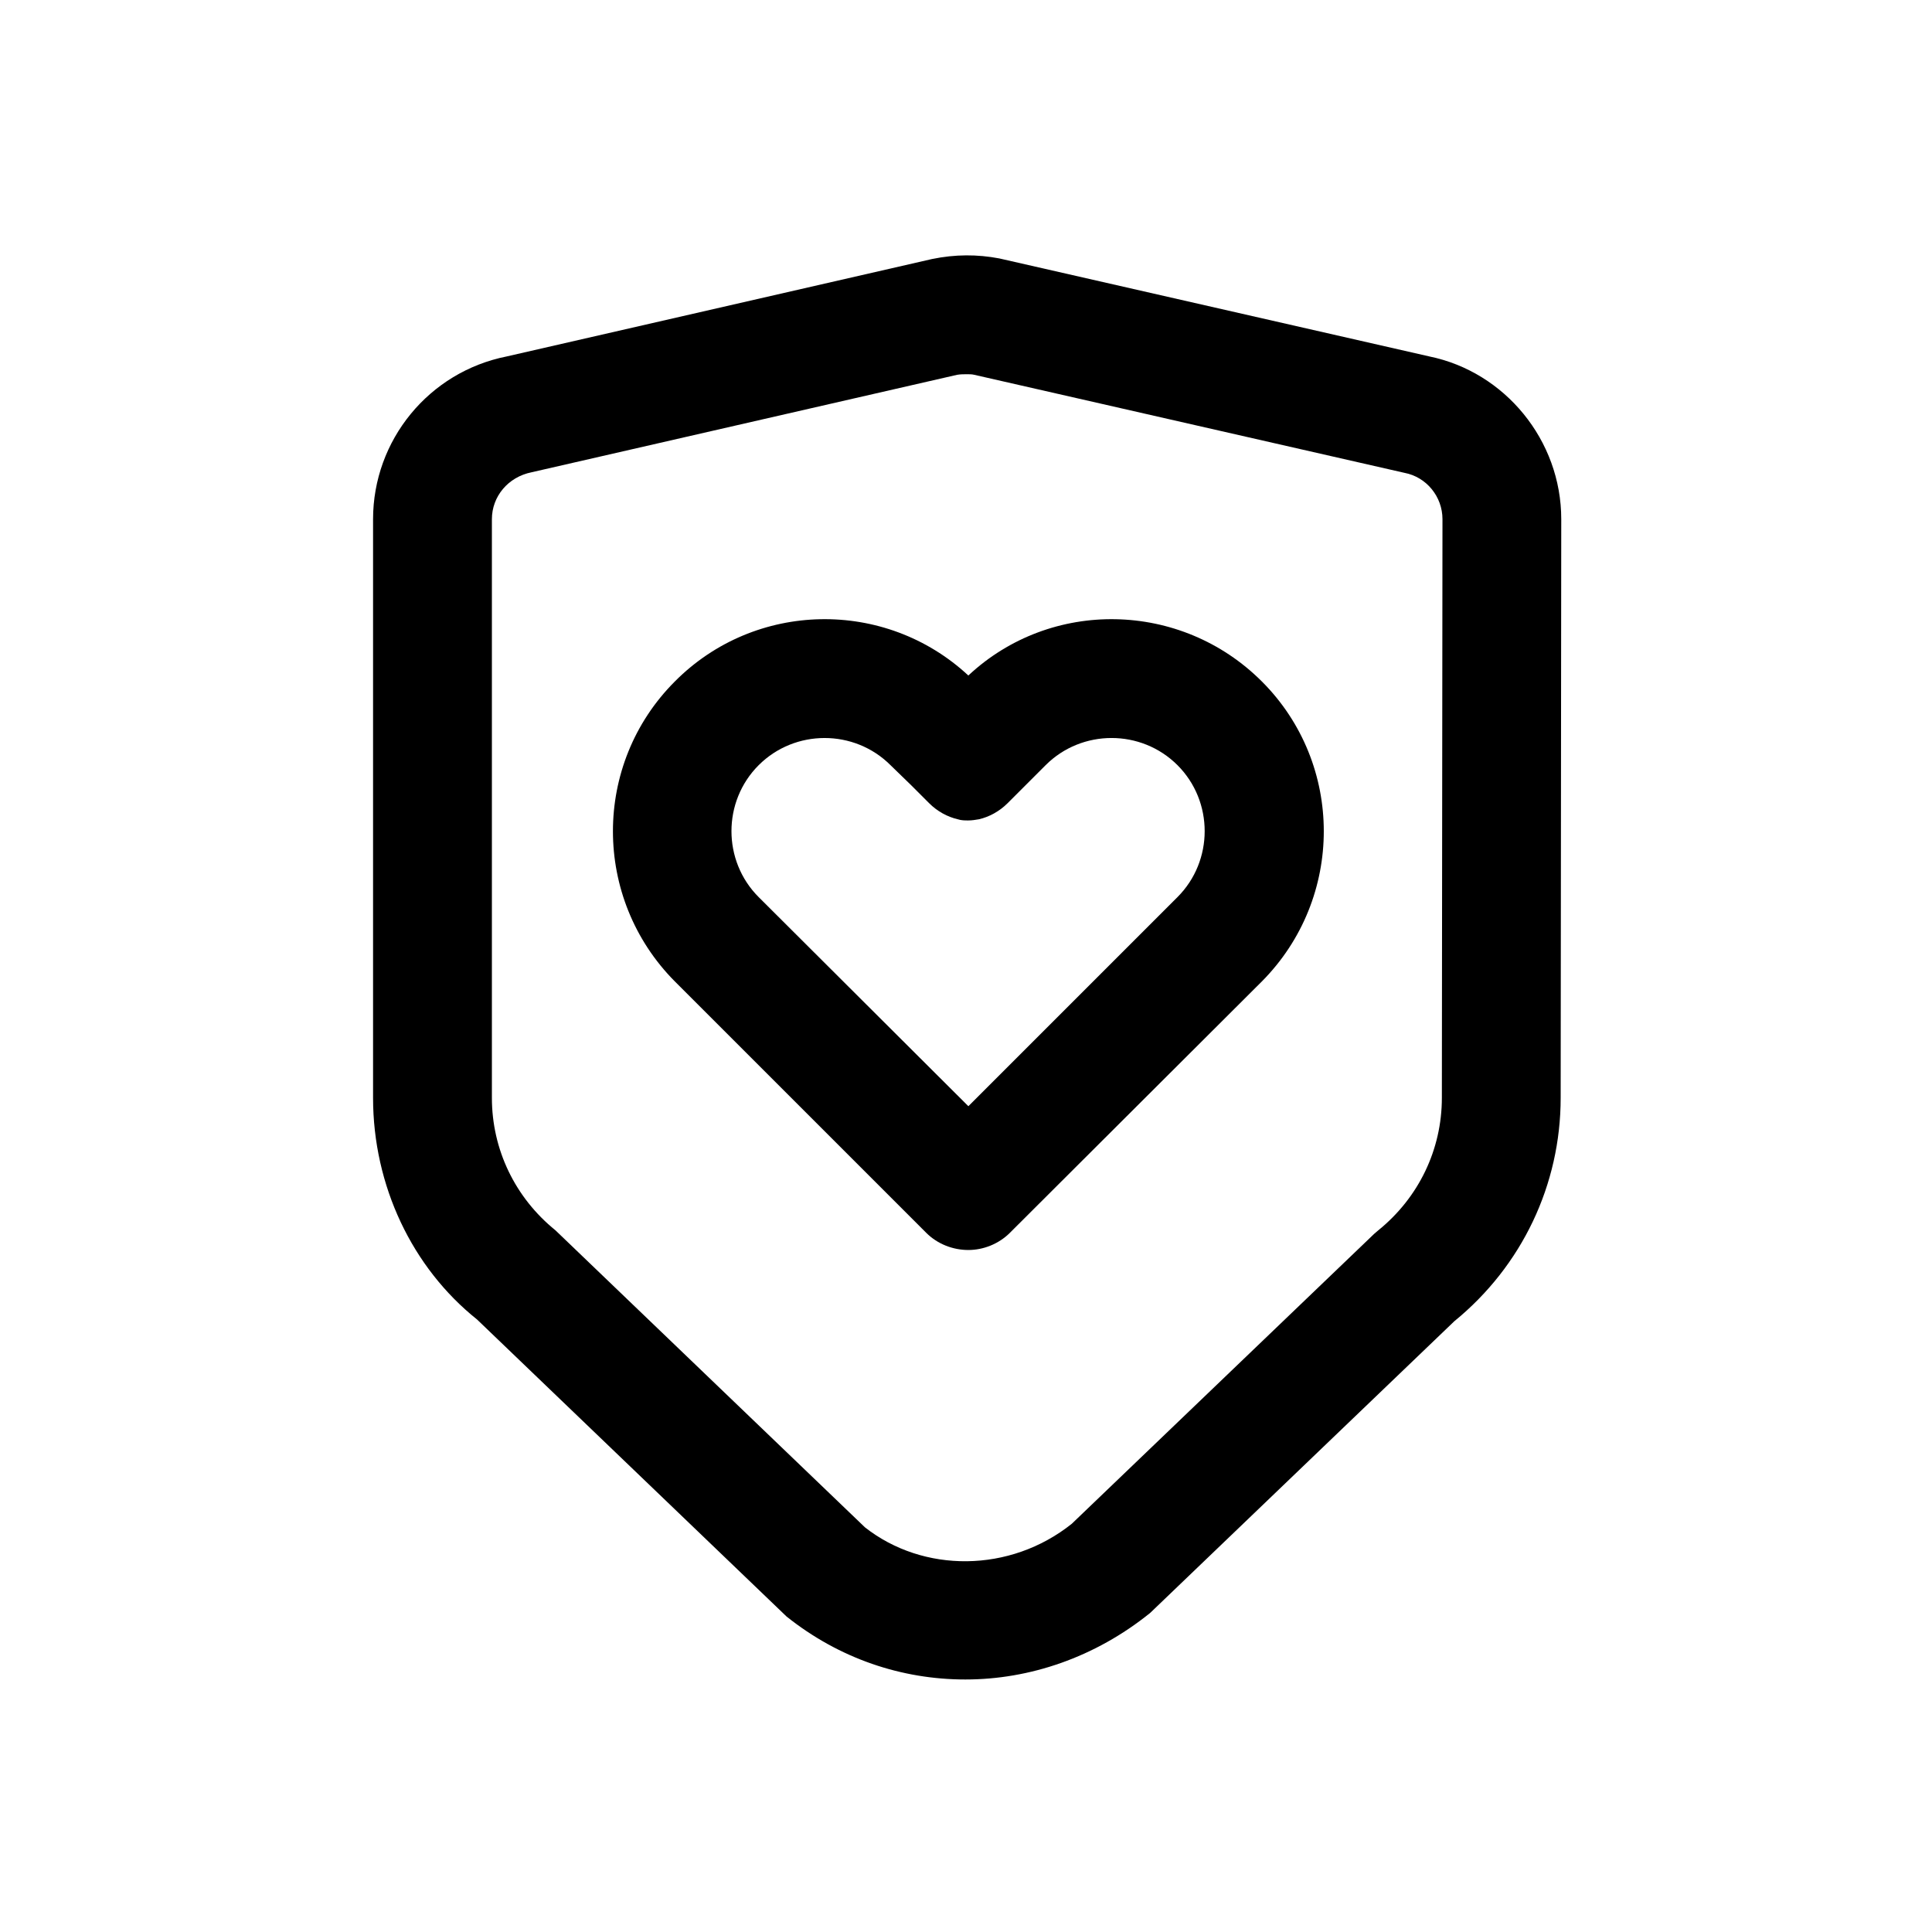
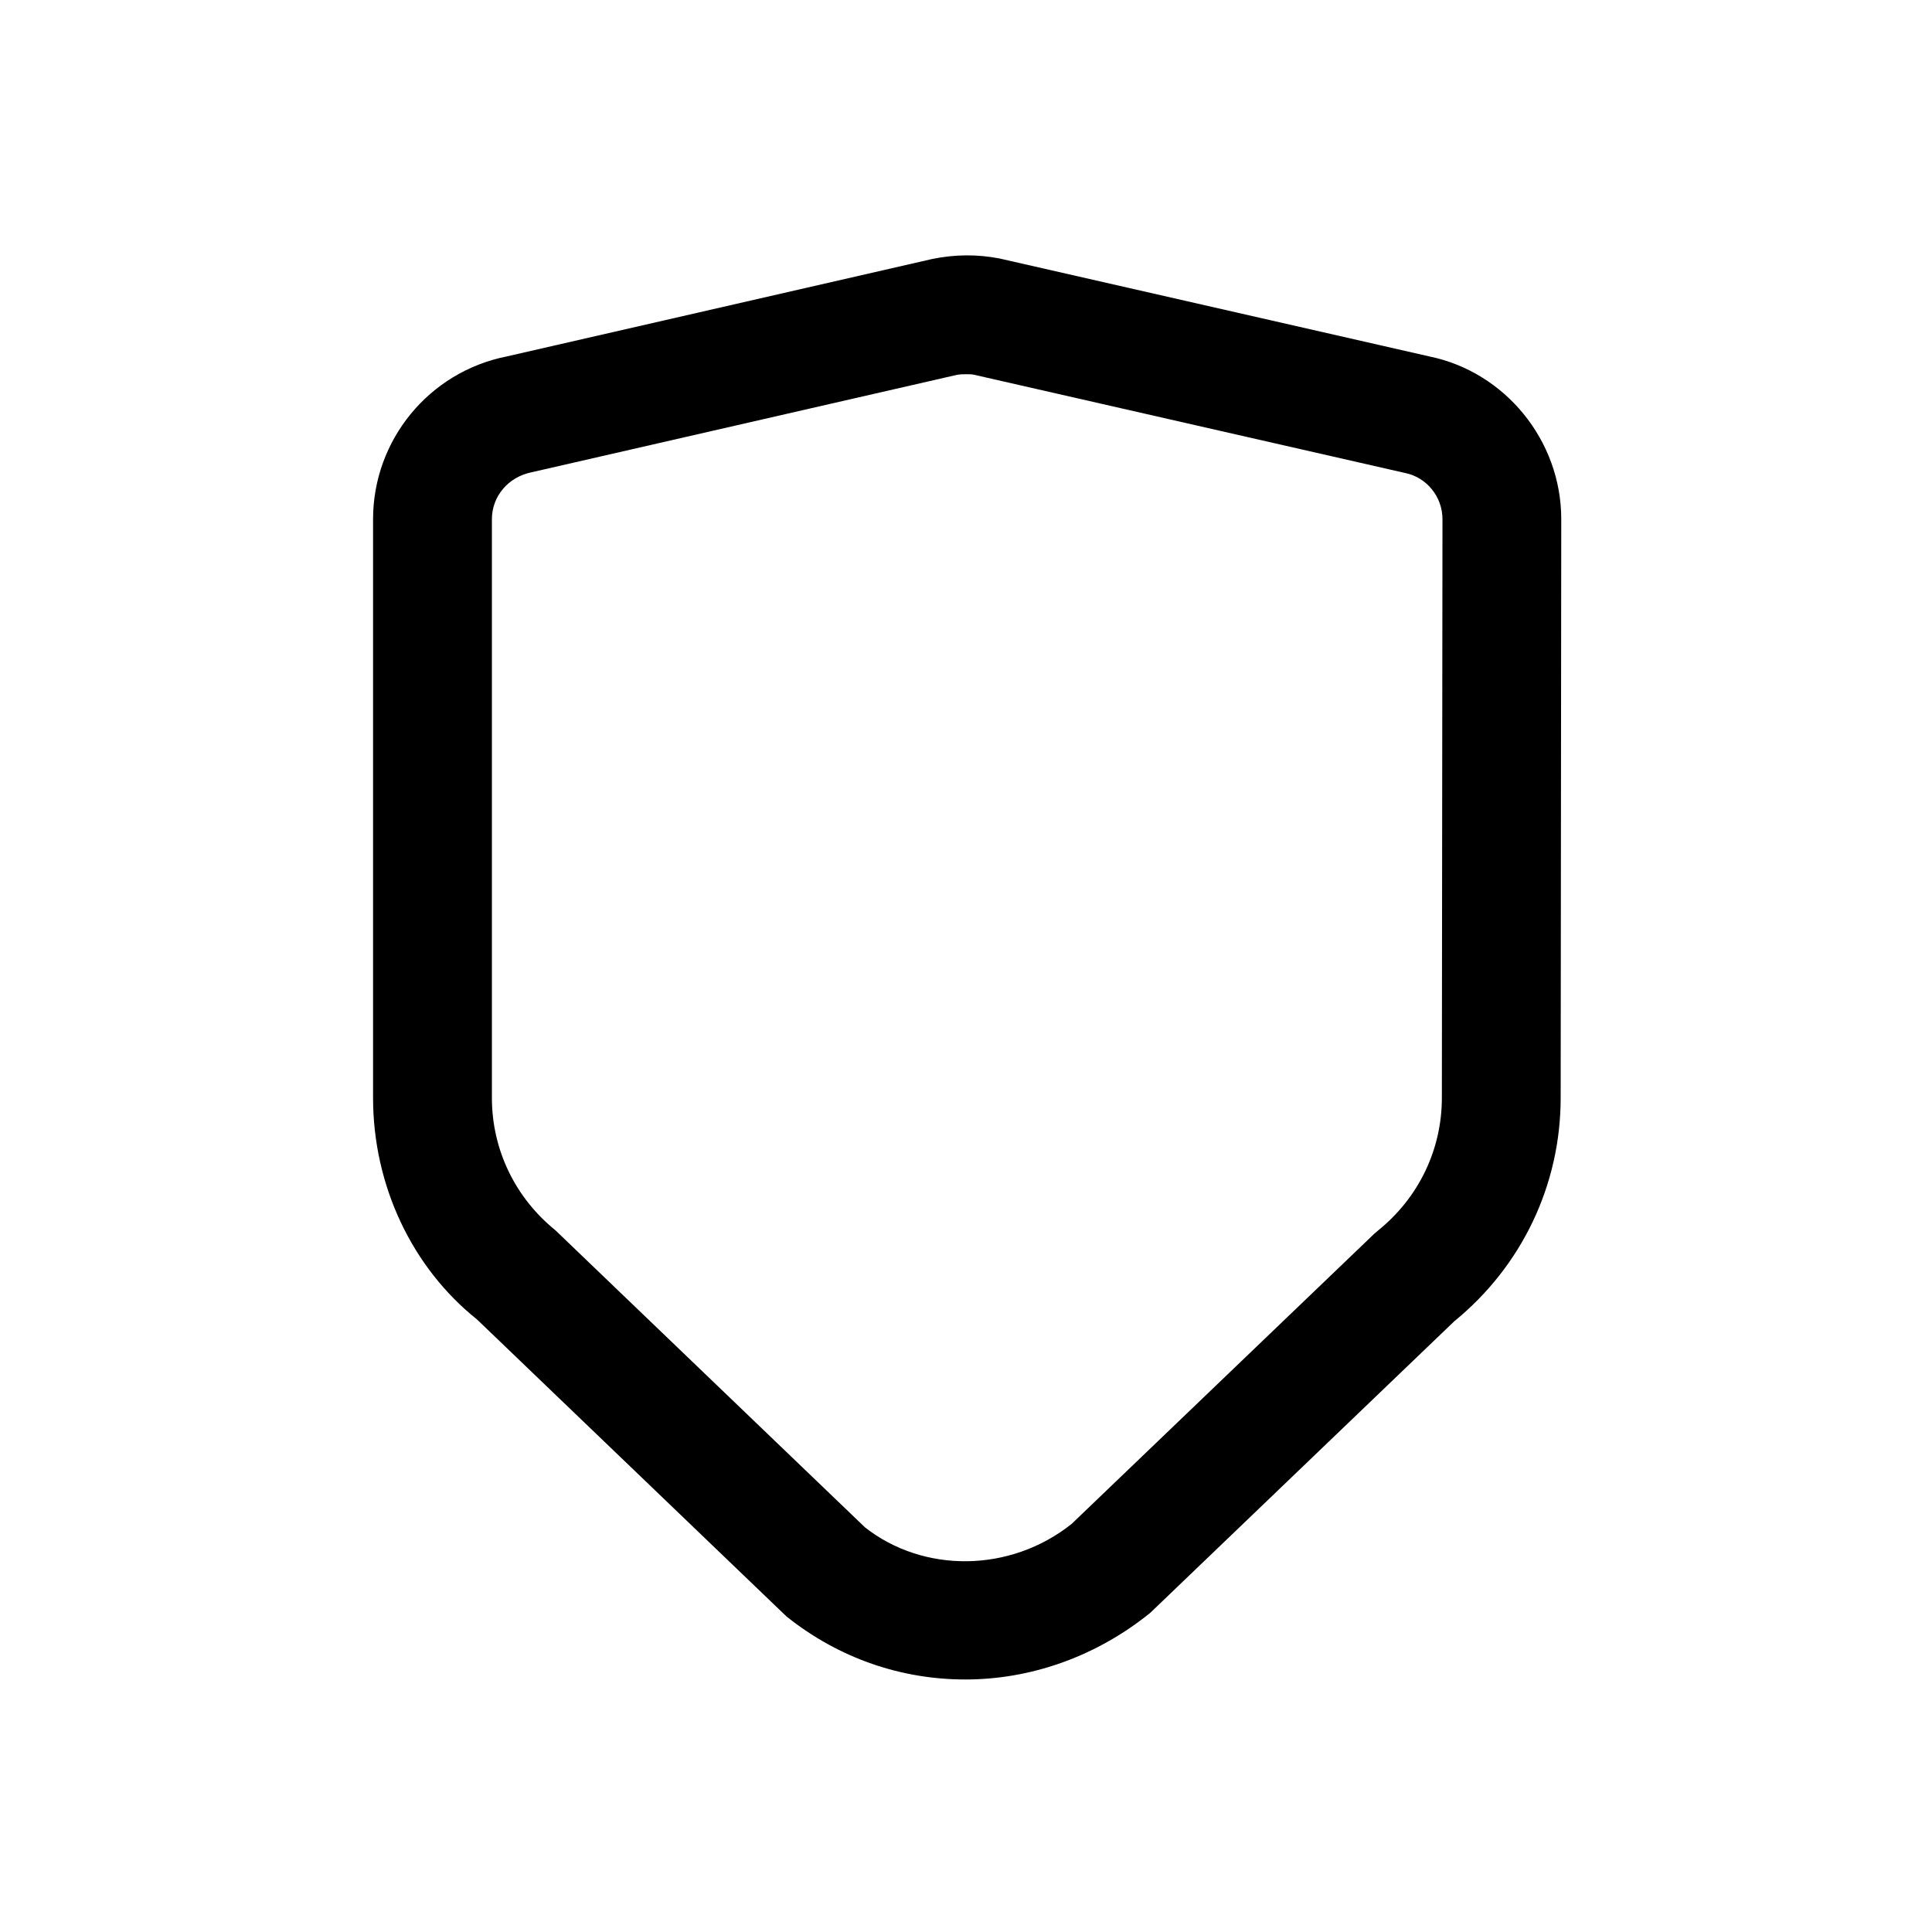
<svg xmlns="http://www.w3.org/2000/svg" fill="#000000" width="800px" height="800px" version="1.1" viewBox="144 144 512 512">
  <g>
    <path d="m522.8 238.46-113.99-25.977c-5.824-1.102-11.652-1.102-17.789 0.156l-112.73 25.82c-20.625 4.094-35.426 22.199-35.426 43.137v153.35c0 23.301 10.391 45.027 27.551 58.727l82.027 78.719c14.012 11.18 30.543 16.688 47.391 16.688 17.004 0 34.32-5.824 48.965-17.633l80.609-77.305c17.949-14.641 28.184-36.211 28.184-59.199l0.156-153.35c0-20.934-14.957-39.039-34.953-43.133zm3.309 196.48c0 13.699-6.141 26.449-16.848 35.109-0.316 0.316-0.789 0.629-1.102 0.945l-80.137 76.832c-16.375 13.066-39.359 13.066-54.789 0.945l-82.027-78.719c-10.707-8.664-16.848-21.414-16.848-35.113v-153.35c0-5.984 4.25-11.18 10.547-12.438l112.73-25.82c0.945-0.156 1.73-0.156 2.676-0.156 0.629 0 1.258 0 1.891 0.156l113.99 25.977c5.824 1.102 10.078 6.297 10.078 12.281z" />
-     <path d="m478.4 324.59c-21.41-21.41-55.891-22.043-77.777-1.574-22.043-20.469-56.52-19.836-77.777 1.574-21.883 21.883-21.883 57.465 0 79.508l66.598 66.598c2.992 2.992 7.086 4.566 11.18 4.566 3.938 0 8.031-1.574 11.02-4.566l1.102-1.102 65.652-65.496c21.891-22.043 21.891-57.625 0.004-79.508zm-22.355 57.148-55.418 55.418-55.578-55.418c-9.605-9.605-9.605-25.348 0-34.953s25.348-9.605 34.953 0l5.512 5.352 4.723 4.723c2.203 2.203 4.879 3.621 7.559 4.25 0.945 0.316 1.891 0.316 2.832 0.316 0.945 0 1.891-0.156 2.832-0.316 2.676-0.629 5.352-2.047 7.559-4.25l10.078-10.078c9.605-9.605 25.348-9.605 34.953 0 9.602 9.609 9.602 25.355-0.004 34.957z" />
  </g>
</svg>